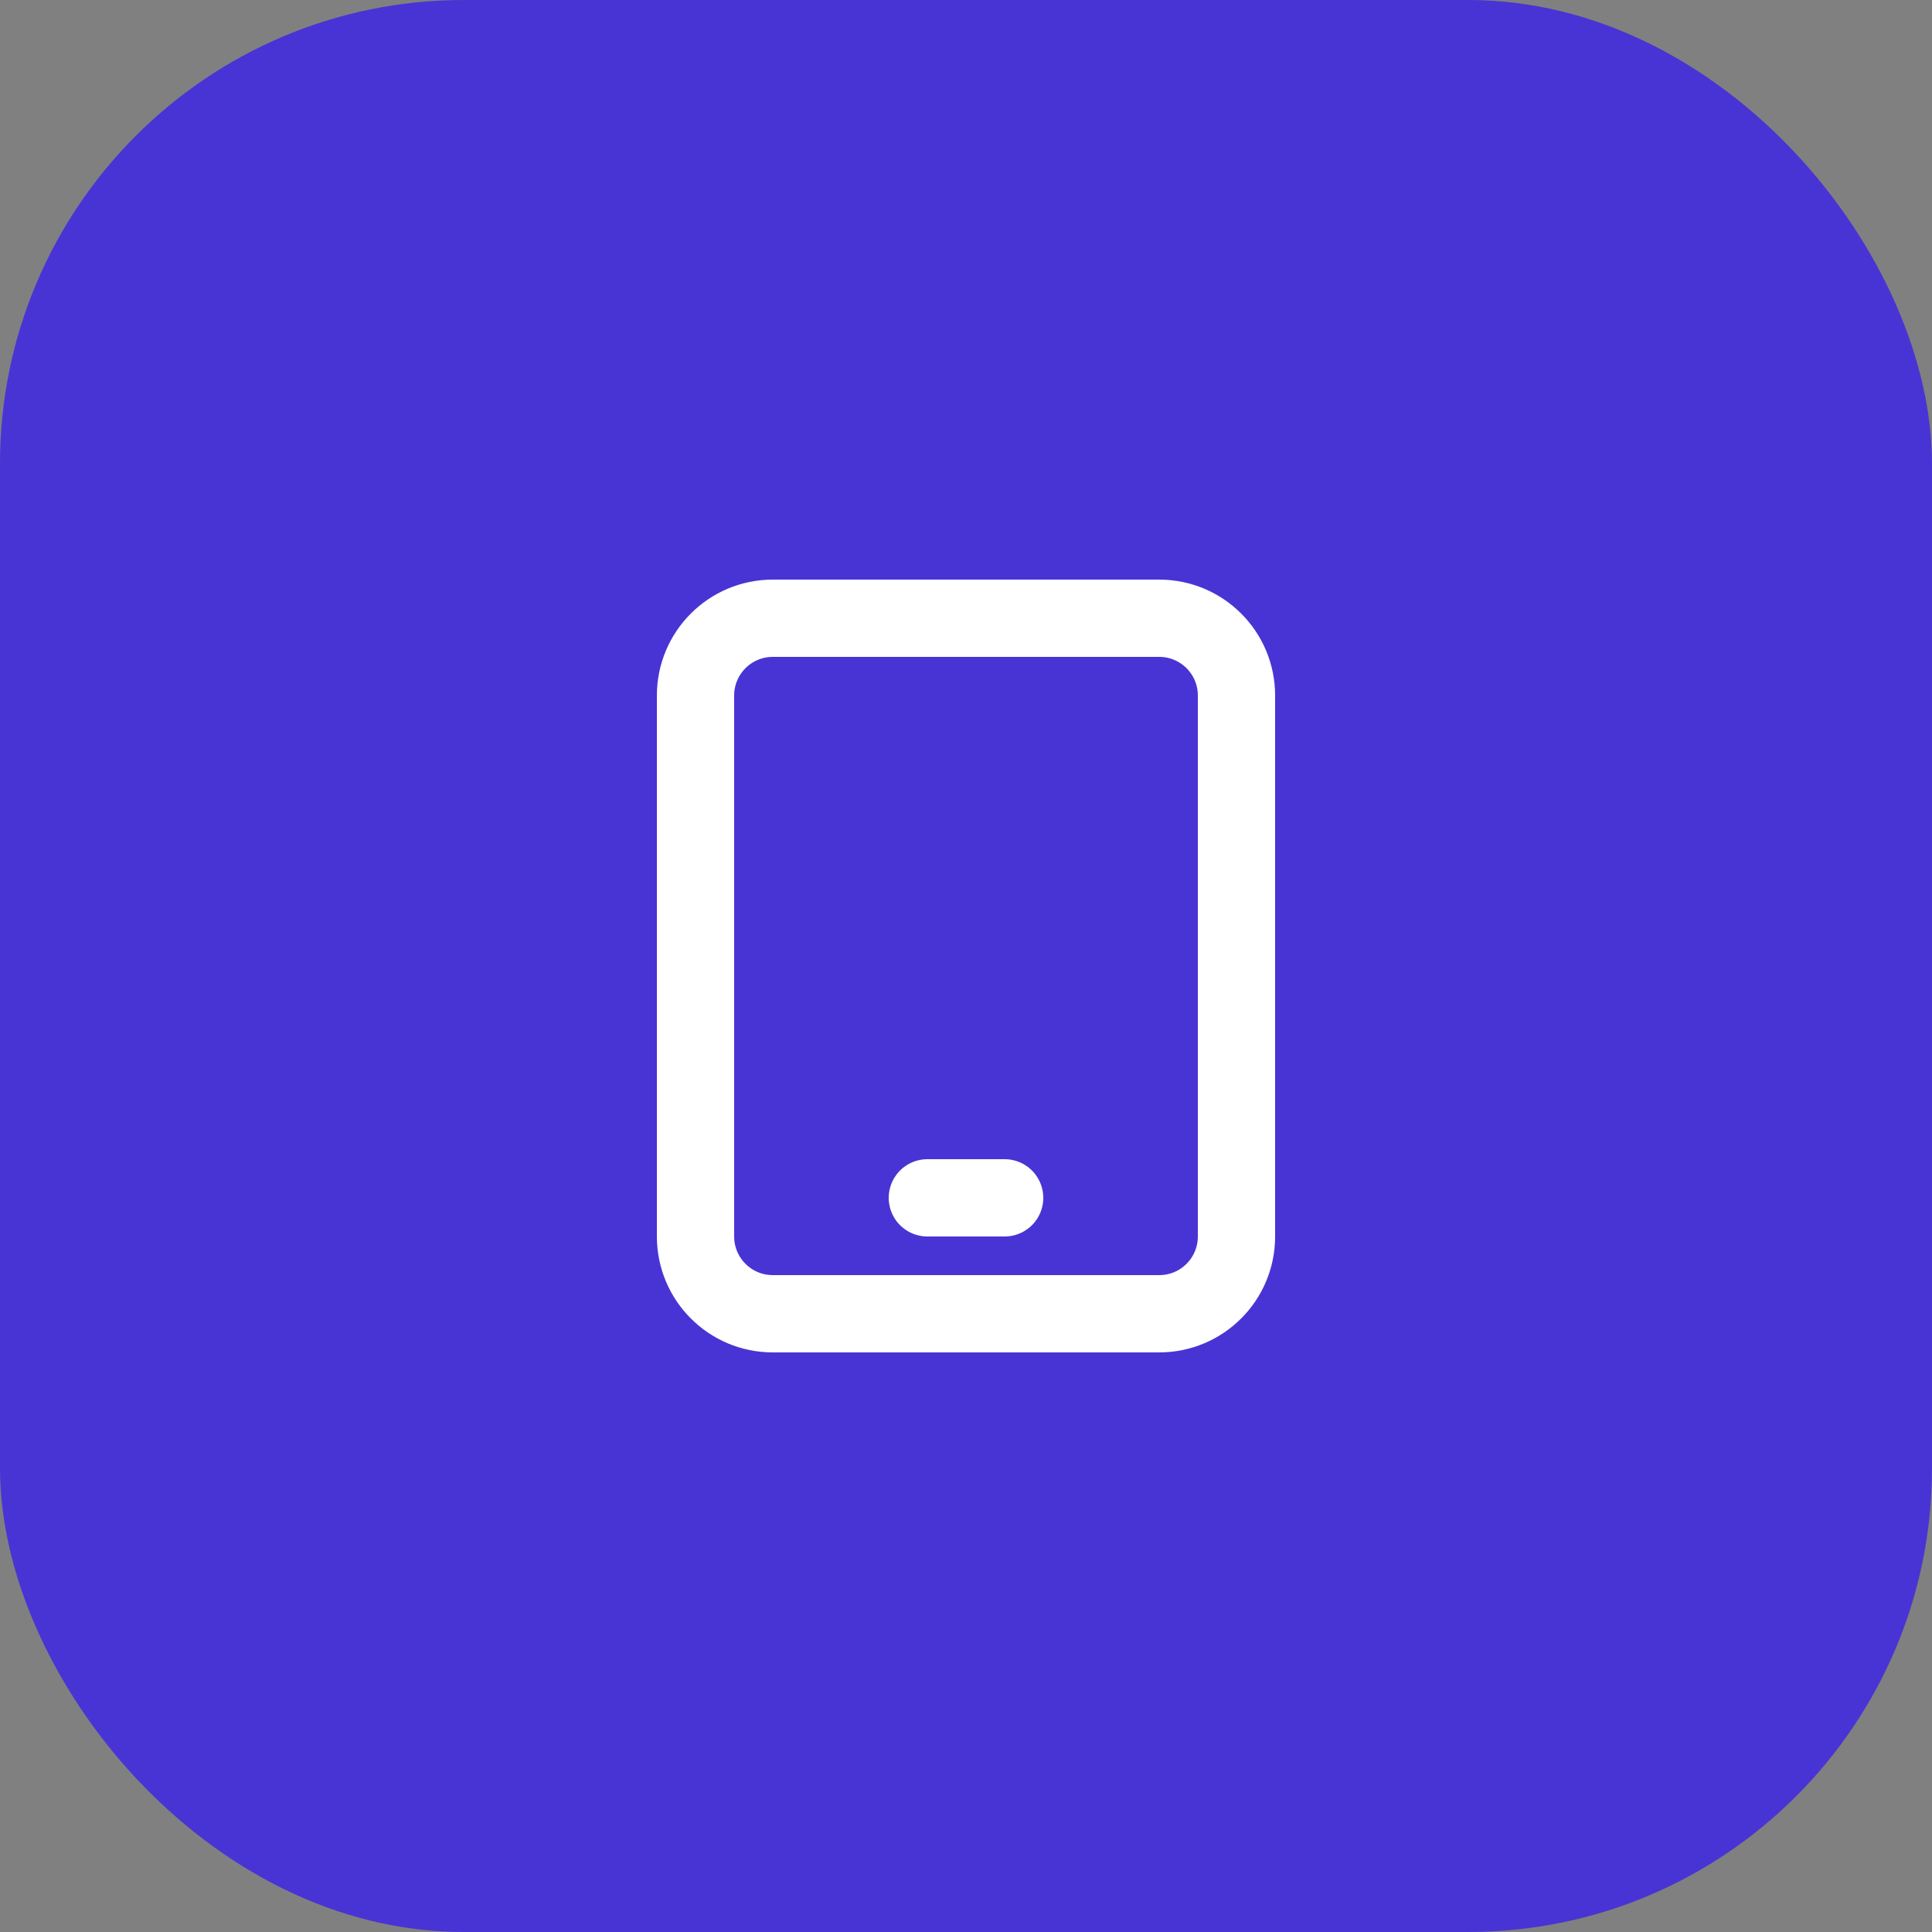
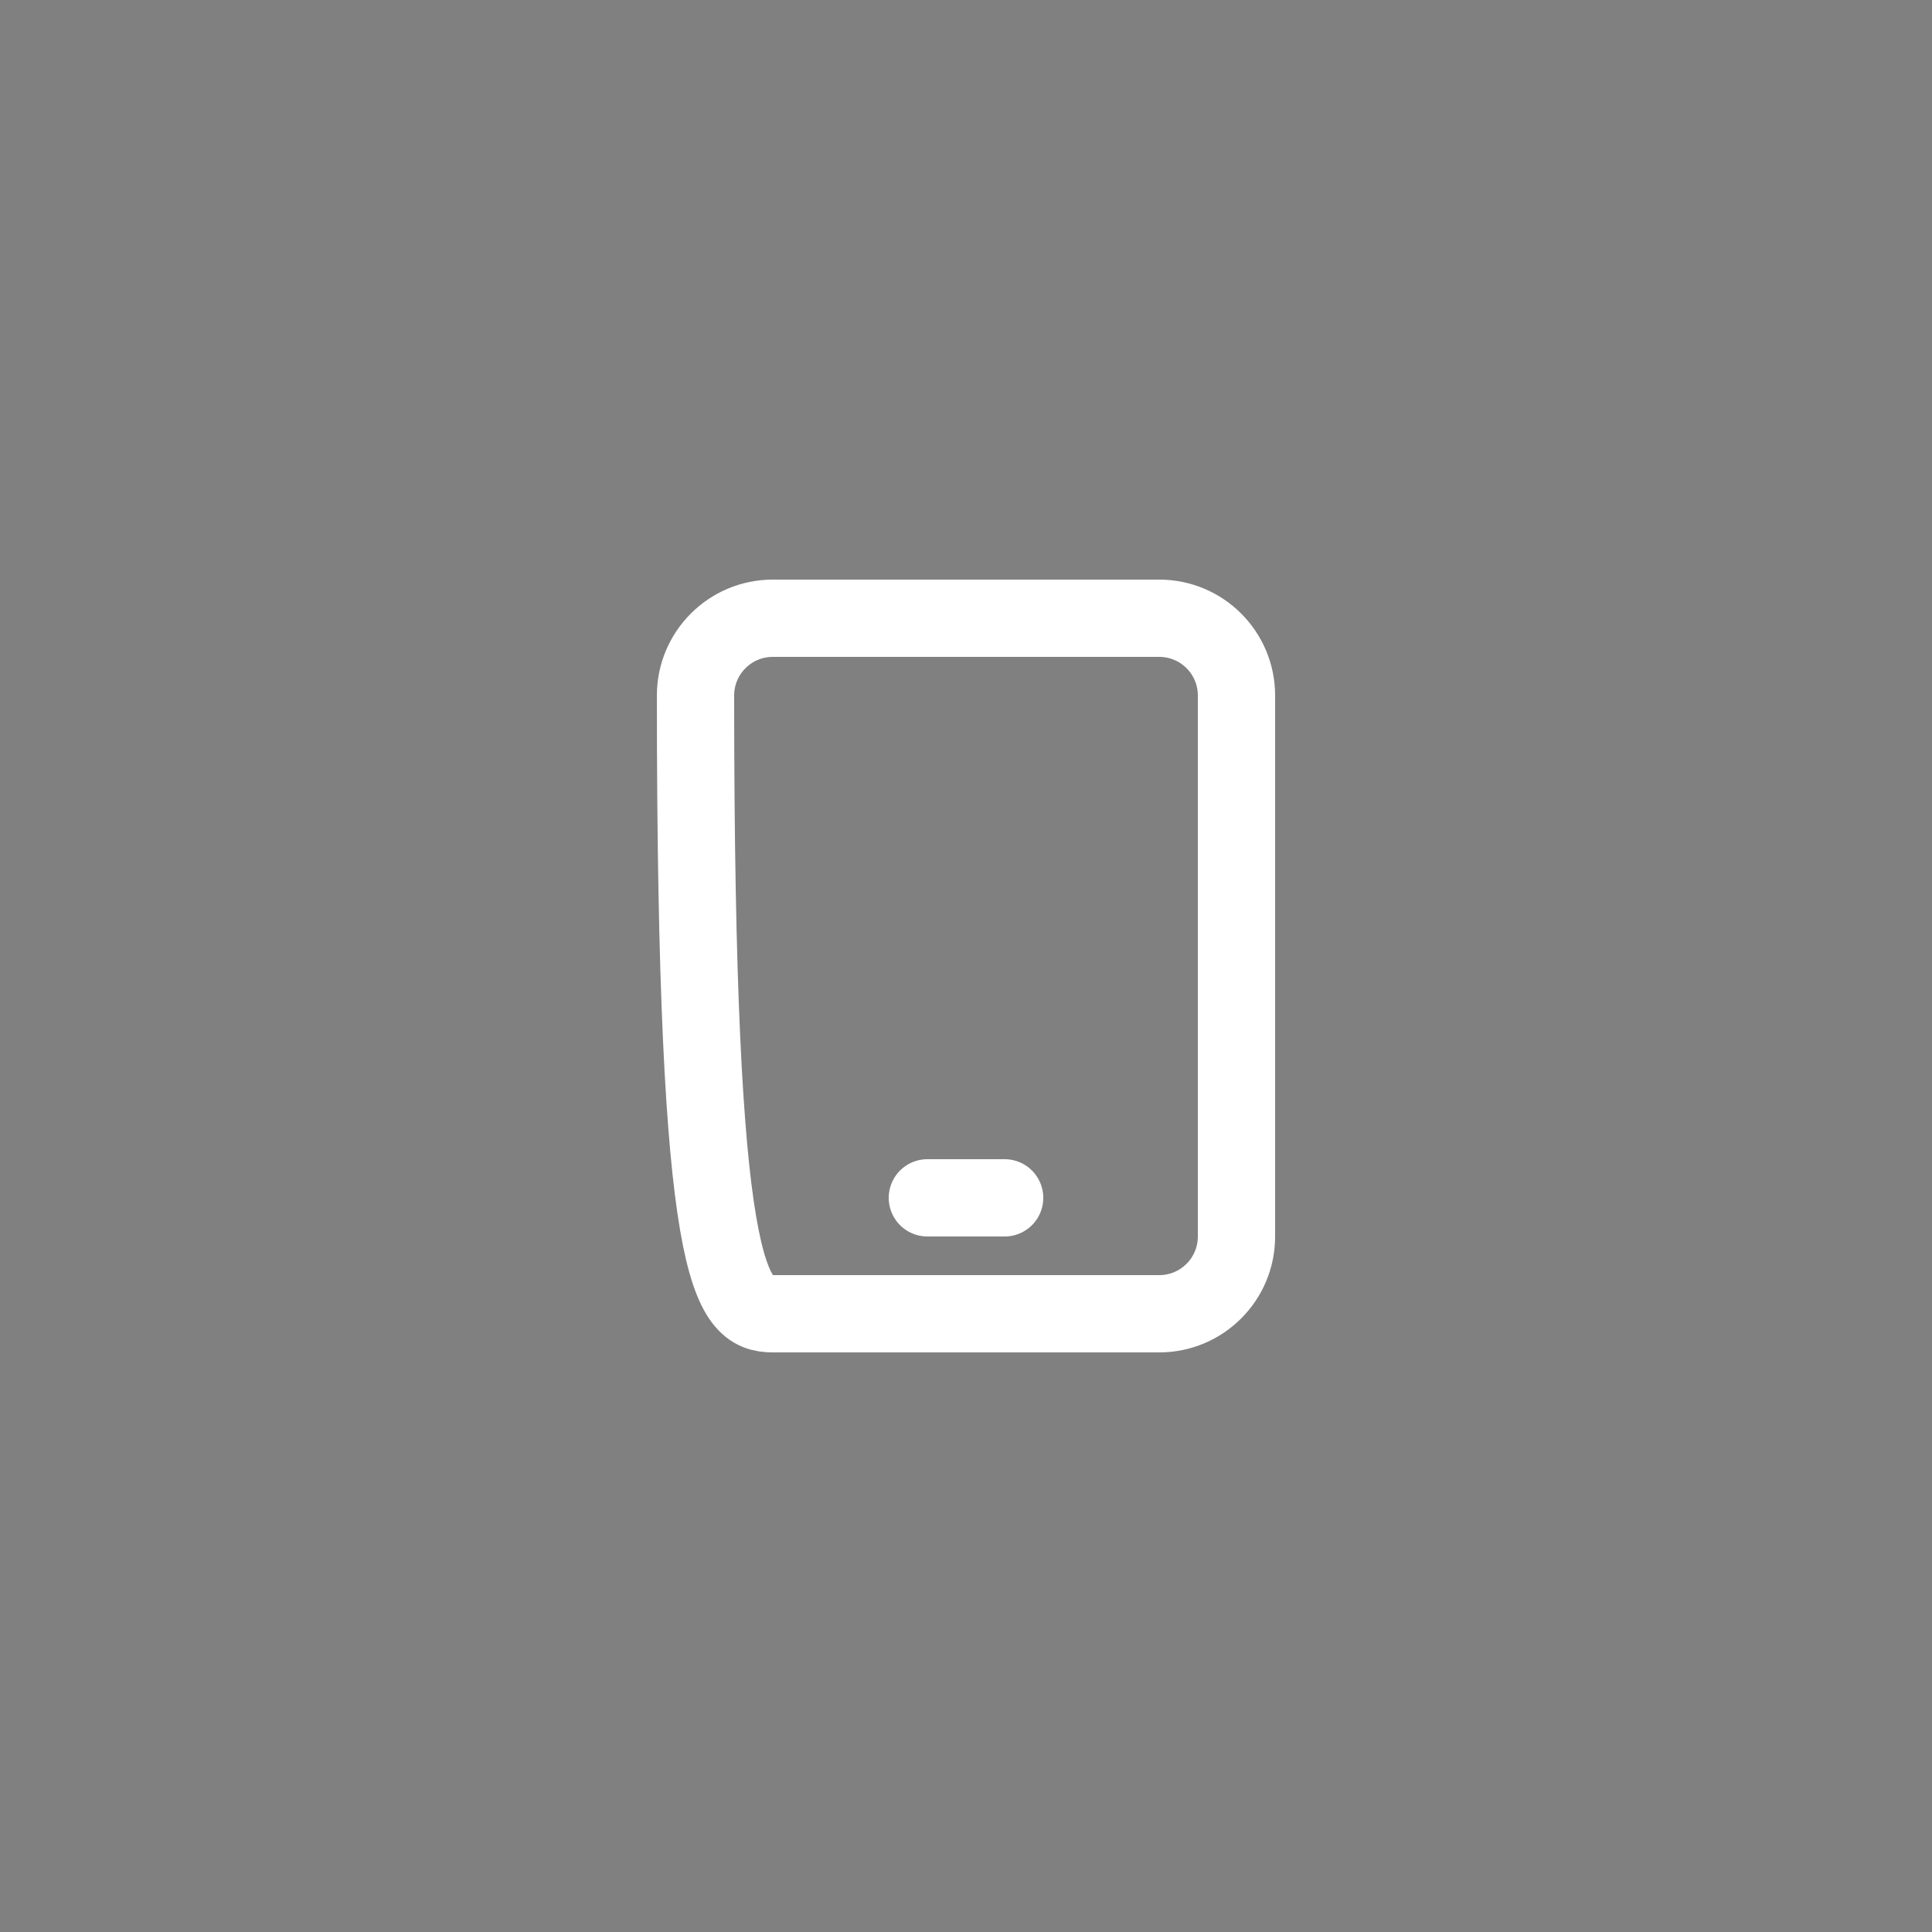
<svg xmlns="http://www.w3.org/2000/svg" width="50" height="50" viewBox="0 0 50 50" fill="none">
  <rect x="0" y="0" width="50" height="50" fill="#808080" stroke="none" />
-   <rect width="50" height="50" rx="12" fill="#4834D4" />
-   <path d="M30 16H20C18.895 16 18 16.895 18 18V32C18 33.105 18.895 34 20 34H30C31.105 34 32 33.105 32 32V18C32 16.895 31.105 16 30 16Z" stroke="white" stroke-width="2" />
+   <path d="M30 16H20C18.895 16 18 16.895 18 18C18 33.105 18.895 34 20 34H30C31.105 34 32 33.105 32 32V18C32 16.895 31.105 16 30 16Z" stroke="white" stroke-width="2" />
  <path d="M24 31H26" stroke="white" stroke-width="2" stroke-linecap="round" />
</svg>